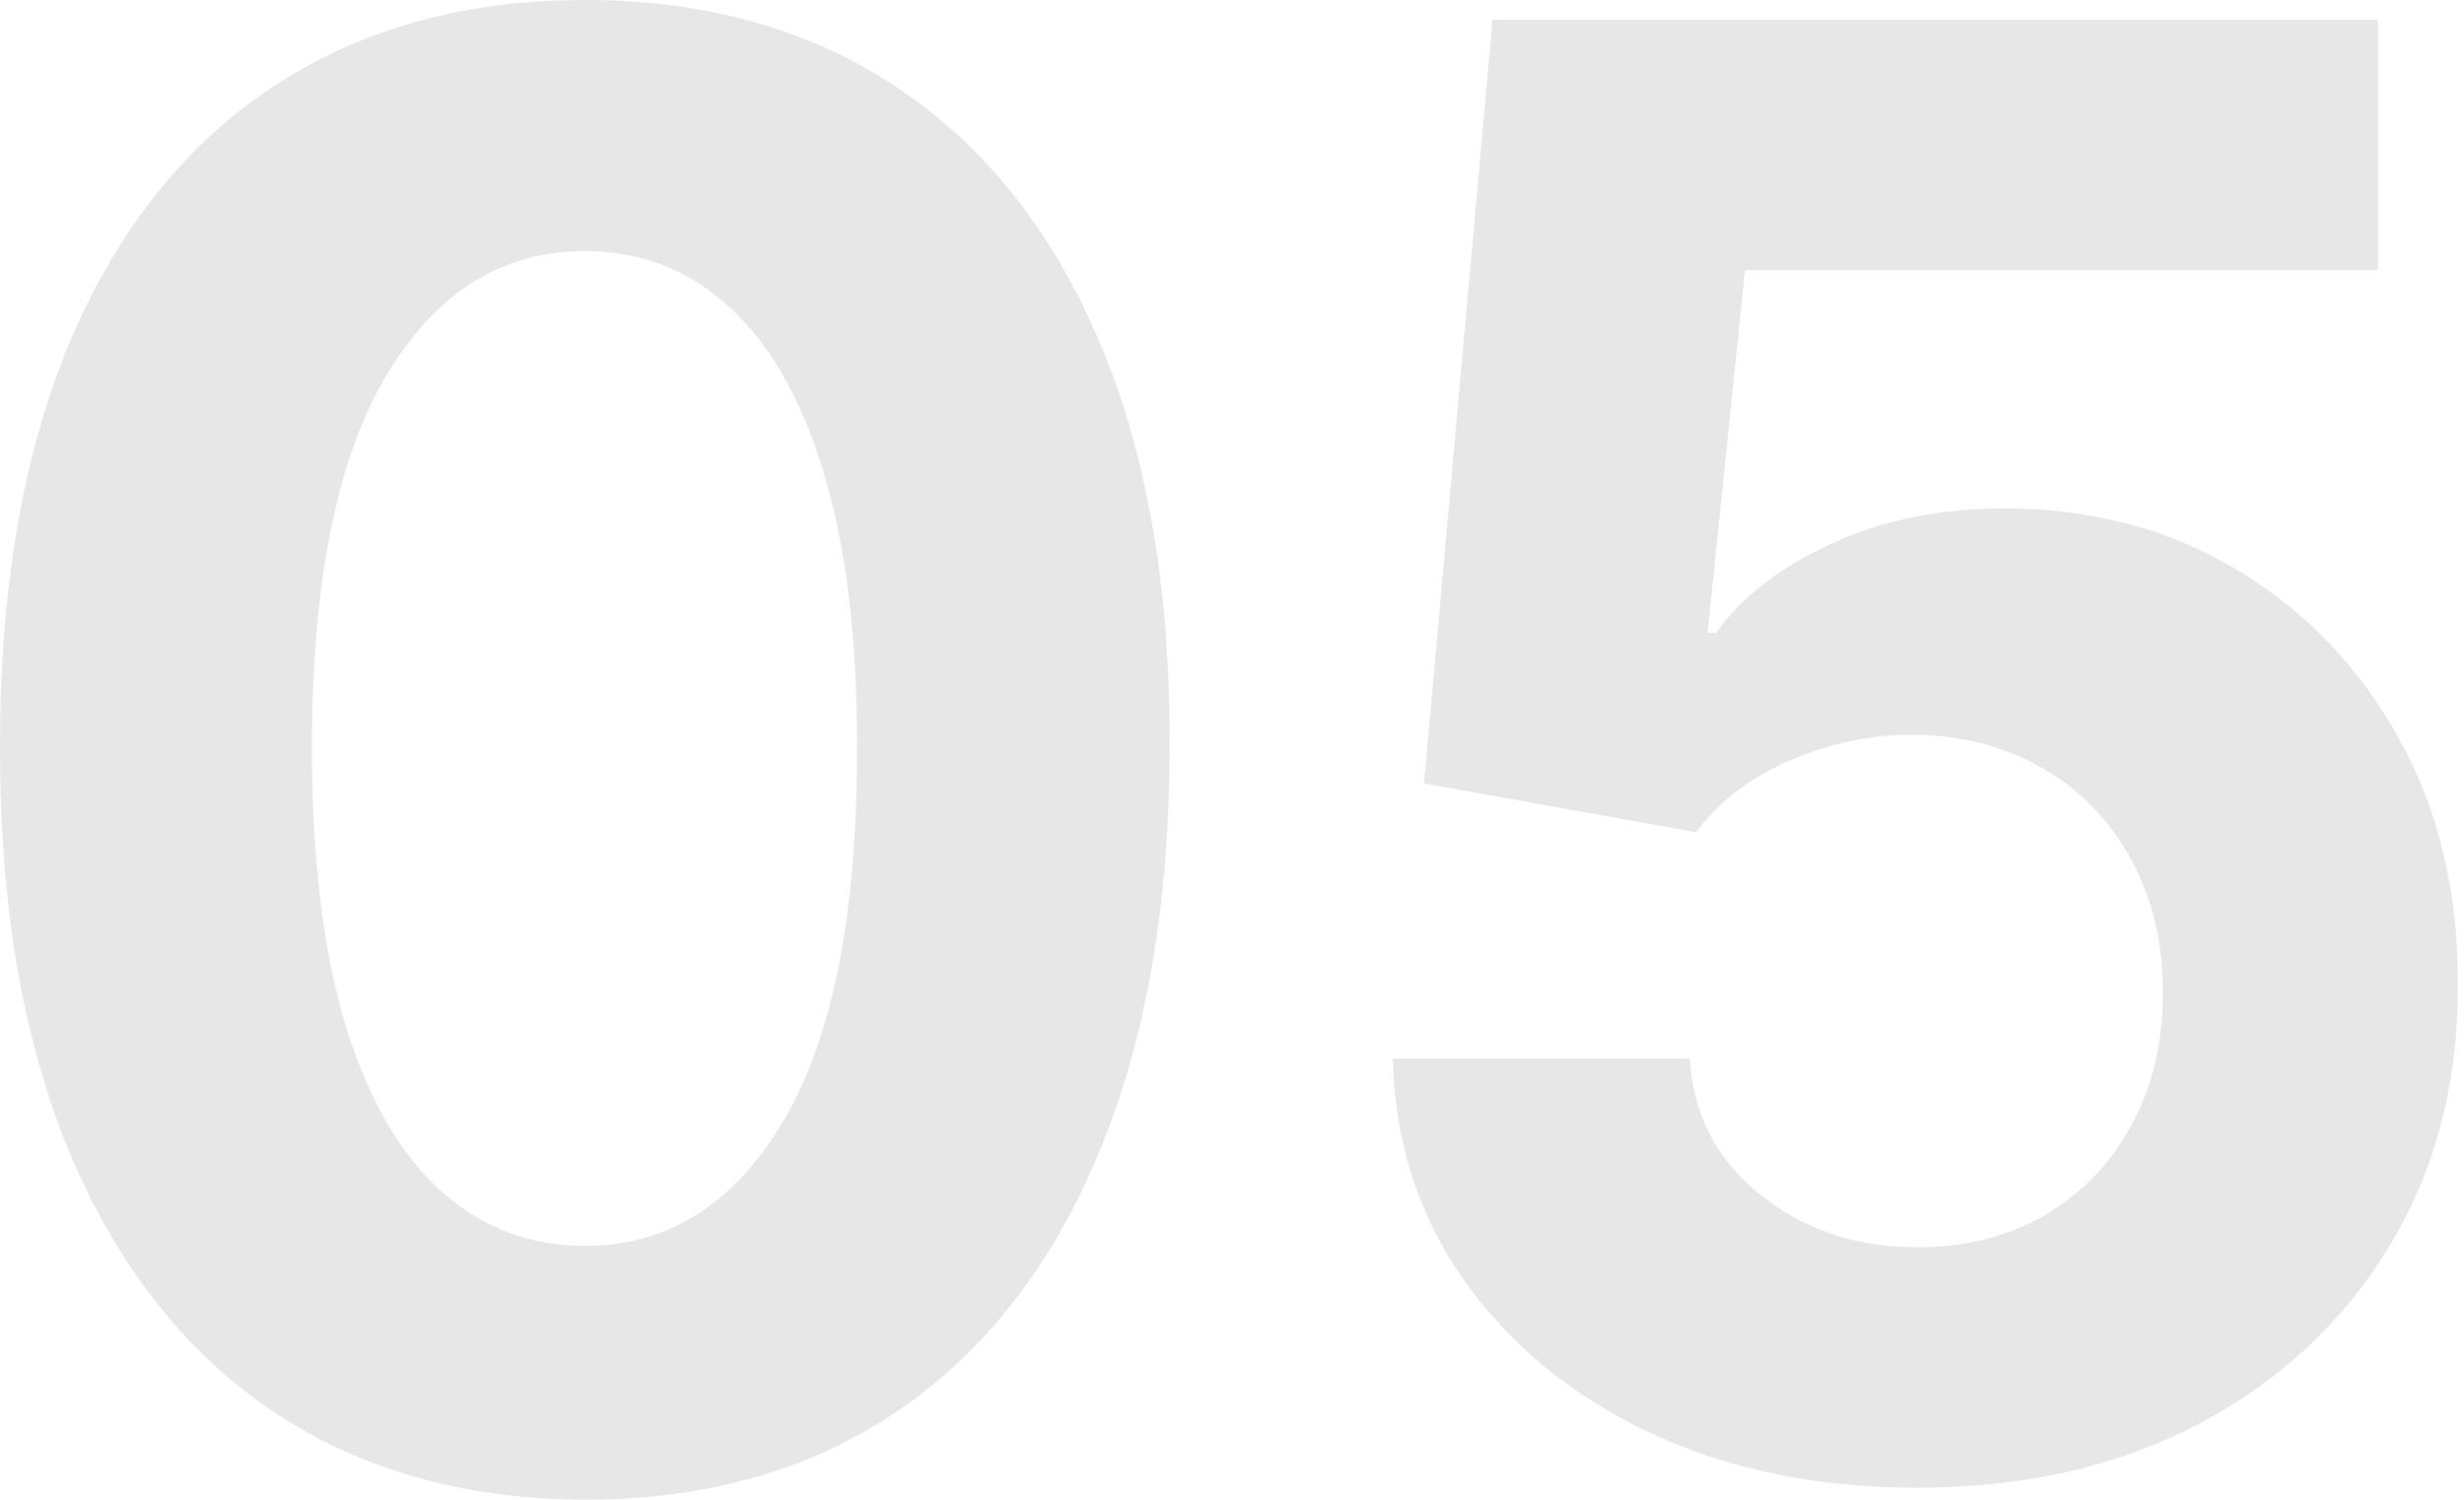
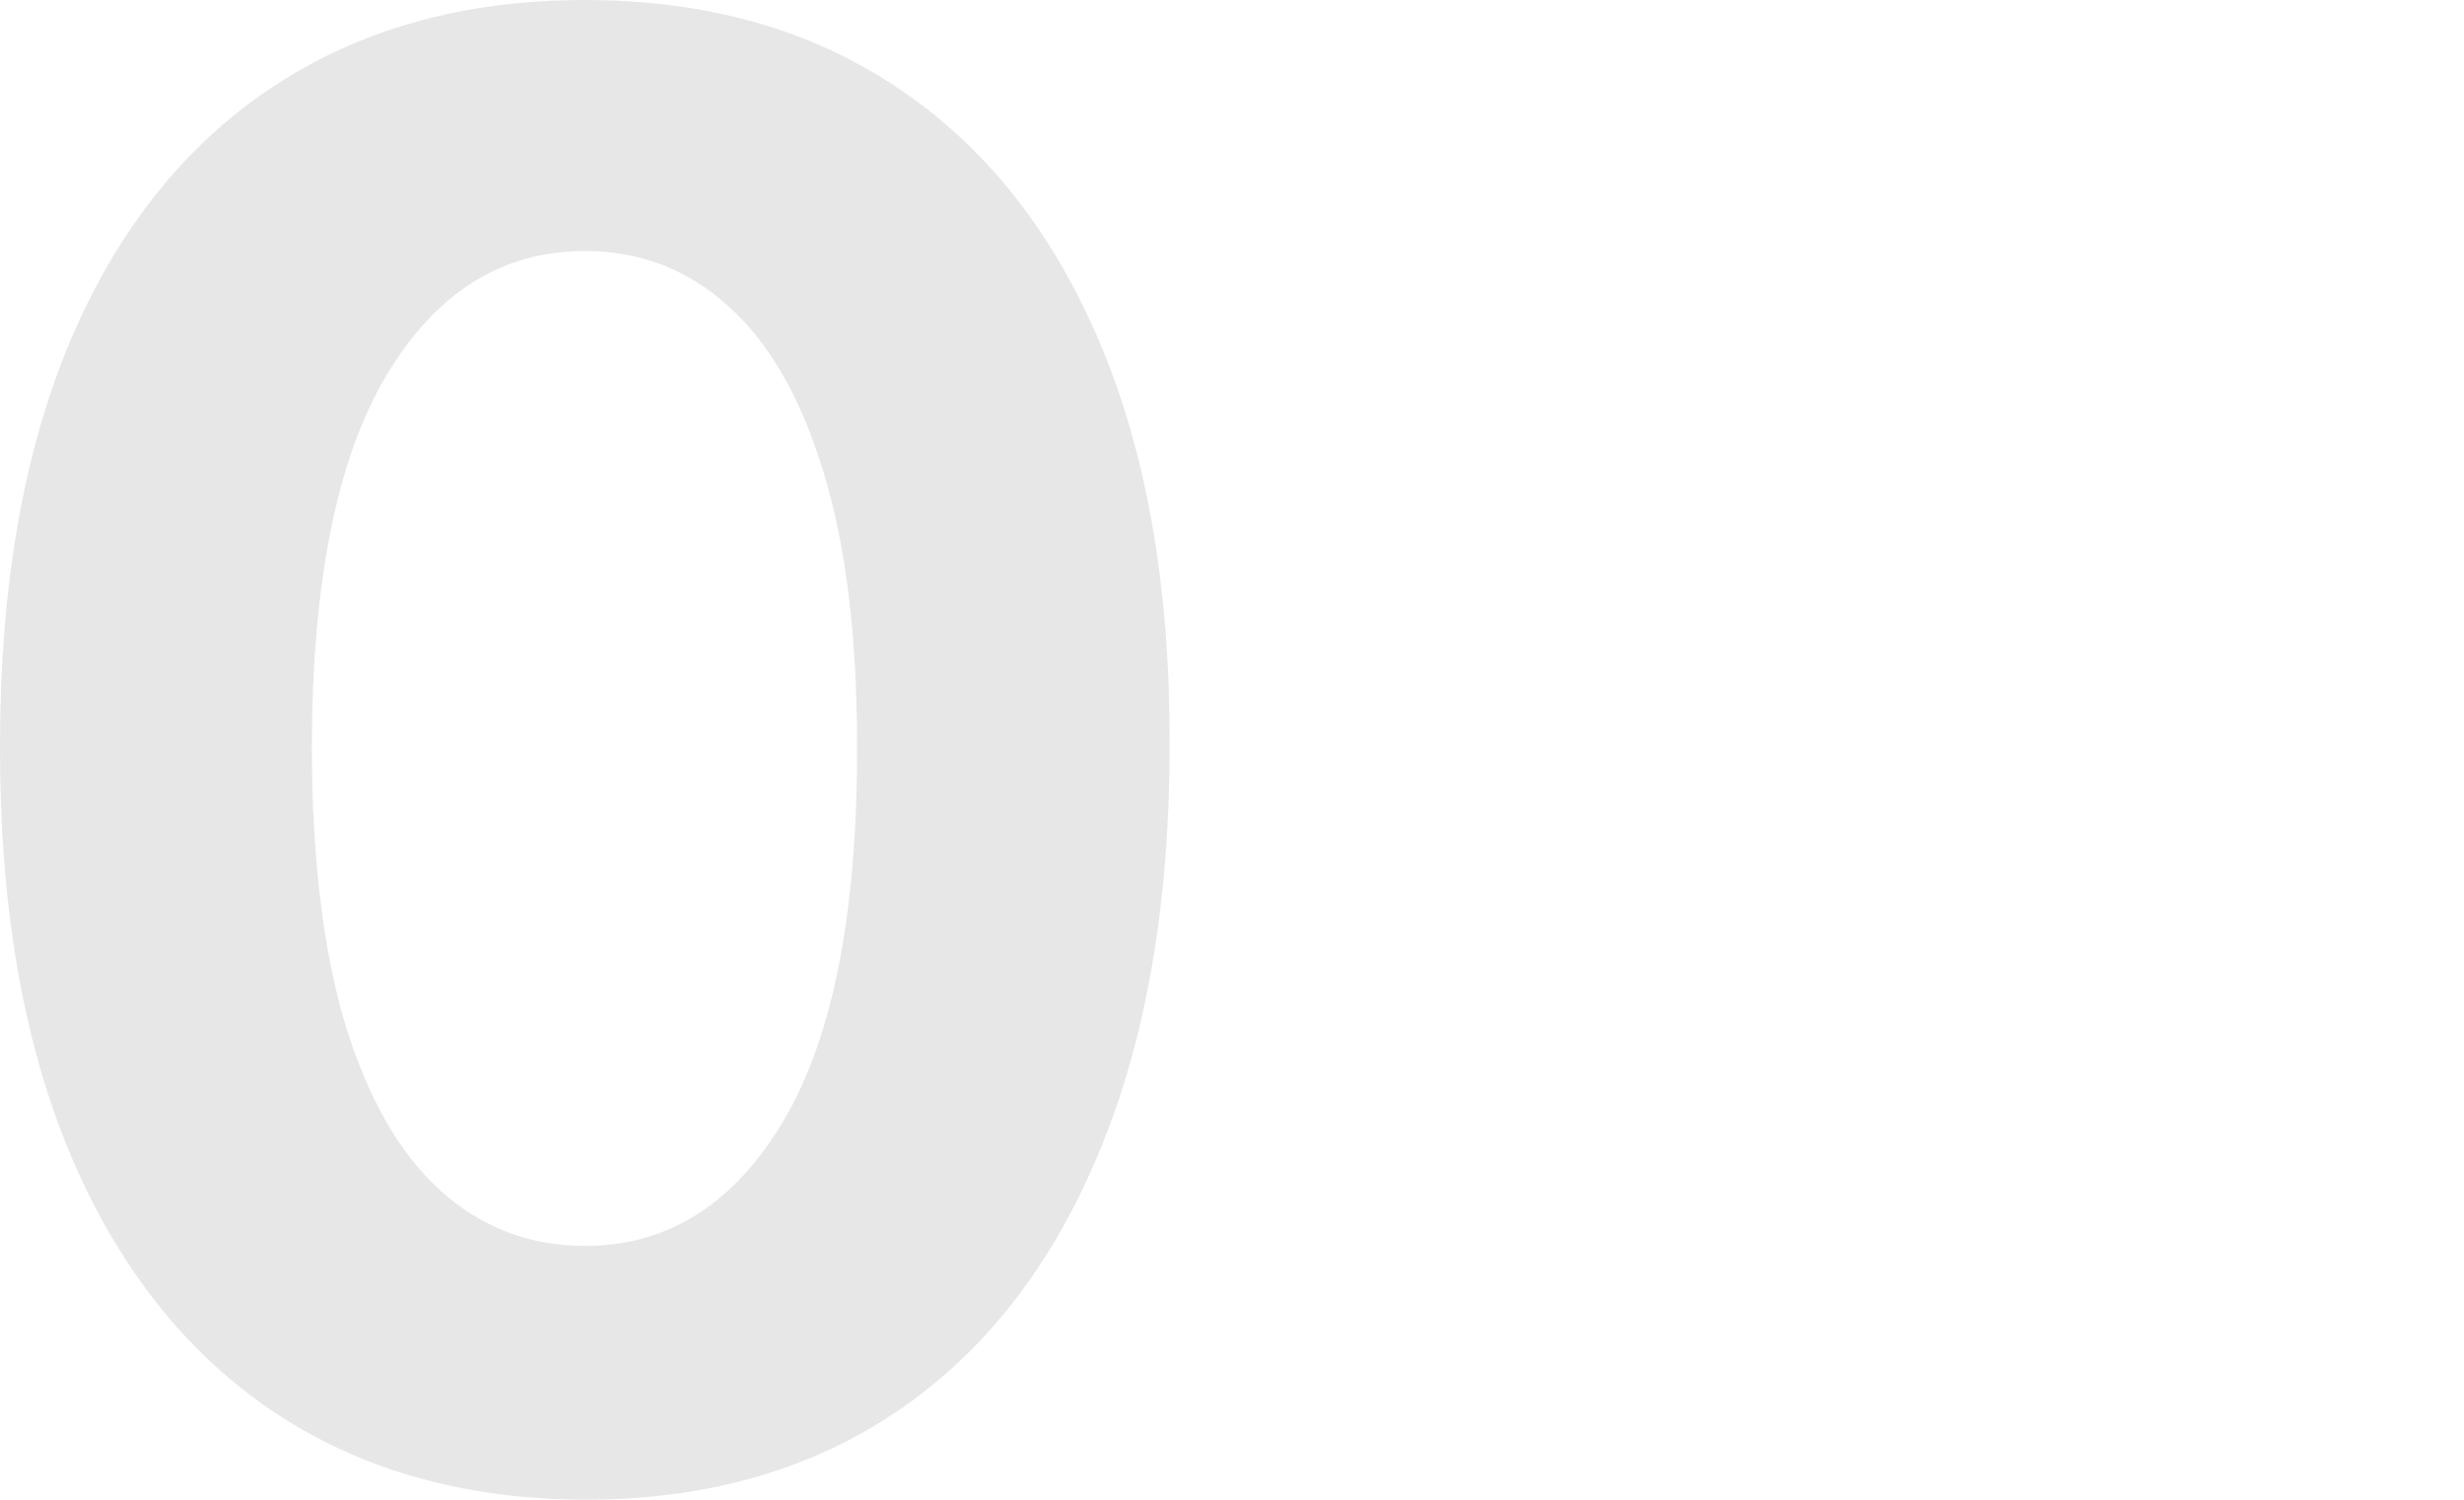
<svg xmlns="http://www.w3.org/2000/svg" width="230" height="140" viewBox="0 0 230 140" fill="none">
  <g opacity="0.1">
    <path d="M54.588 140C43.235 139.956 33.466 137.162 25.281 131.617C17.14 126.073 10.87 118.042 6.469 107.525C2.113 97.008 -0.043 84.356 0.001 69.571C0.001 54.83 2.179 42.266 6.535 31.881C10.936 21.496 17.206 13.597 25.347 8.185C33.532 2.728 43.279 0 54.588 0C65.897 0 75.622 2.728 83.763 8.185C91.948 13.641 98.24 21.562 102.641 31.947C107.041 42.288 109.22 54.83 109.176 69.571C109.176 84.4 106.975 97.074 102.575 107.591C98.219 118.108 91.97 126.139 83.829 131.683C75.688 137.228 65.941 140 54.588 140ZM54.588 116.304C62.333 116.304 68.516 112.409 73.136 104.62C77.756 96.832 80.045 85.148 80.001 69.571C80.001 59.318 78.945 50.781 76.832 43.96C74.764 37.14 71.816 32.013 67.987 28.581C64.203 25.148 59.737 23.432 54.588 23.432C46.887 23.432 40.727 27.283 36.106 34.983C31.486 42.684 29.154 54.213 29.11 69.571C29.11 79.956 30.144 88.625 32.212 95.578C34.324 102.486 37.294 107.679 41.123 111.155C44.951 114.587 49.44 116.304 54.588 116.304Z" fill="#0A0A0A" />
-     <path d="M178.928 138.878C169.599 138.878 161.282 137.162 153.978 133.729C146.717 130.297 140.952 125.567 136.684 119.538C132.415 113.509 130.193 106.601 130.017 98.812H157.74C158.048 104.048 160.248 108.295 164.341 111.551C168.433 114.807 173.295 116.436 178.928 116.436C183.416 116.436 187.377 115.446 190.809 113.465C194.286 111.441 196.992 108.647 198.928 105.083C200.908 101.474 201.898 97.338 201.898 92.673C201.898 87.921 200.886 83.74 198.862 80.132C196.882 76.524 194.132 73.707 190.611 71.683C187.091 69.659 183.064 68.625 178.532 68.581C174.572 68.581 170.721 69.395 166.981 71.023C163.284 72.651 160.402 74.874 158.334 77.69L132.921 73.135L139.324 1.848H221.964V25.215H162.888L159.39 59.076H160.182C162.558 55.732 166.145 52.959 170.941 50.759C175.738 48.559 181.106 47.459 187.047 47.459C195.188 47.459 202.448 49.373 208.829 53.201C215.21 57.03 220.248 62.288 223.945 68.977C227.641 75.622 229.467 83.278 229.423 91.947C229.467 101.056 227.355 109.153 223.086 116.238C218.862 123.278 212.943 128.823 205.331 132.871C197.762 136.876 188.961 138.878 178.928 138.878Z" fill="#0A0A0A" />
  </g>
</svg>